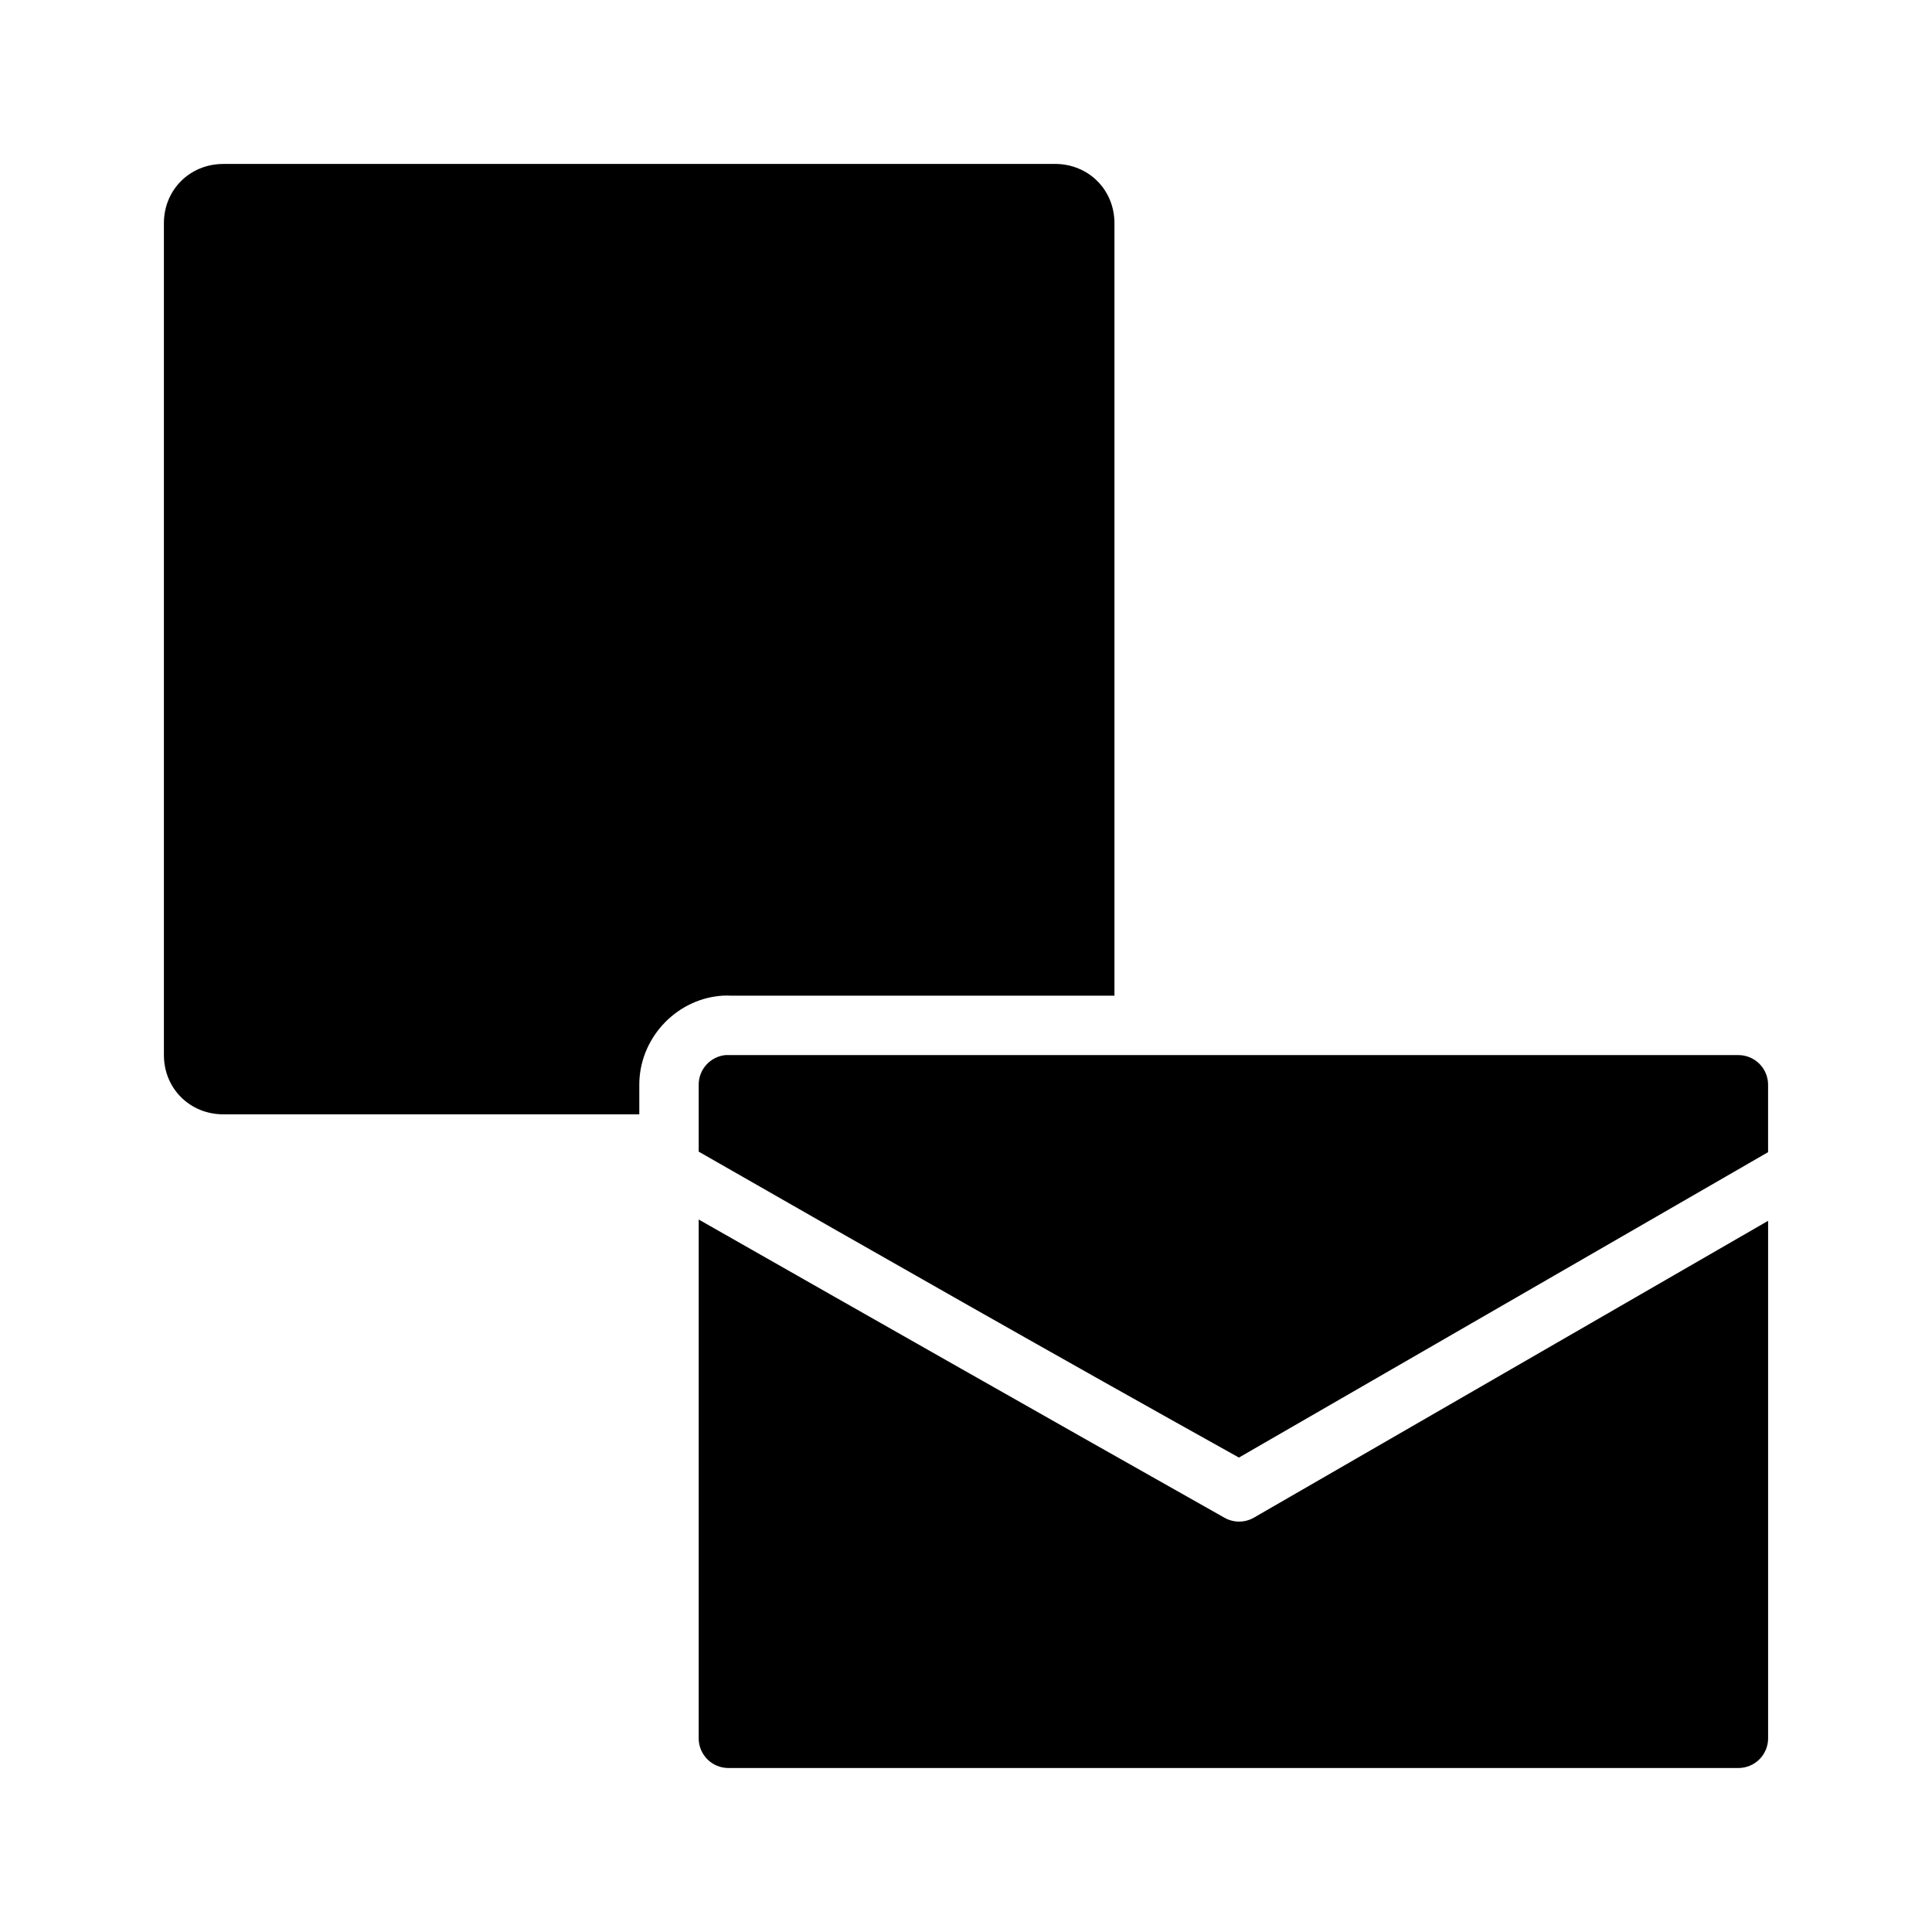
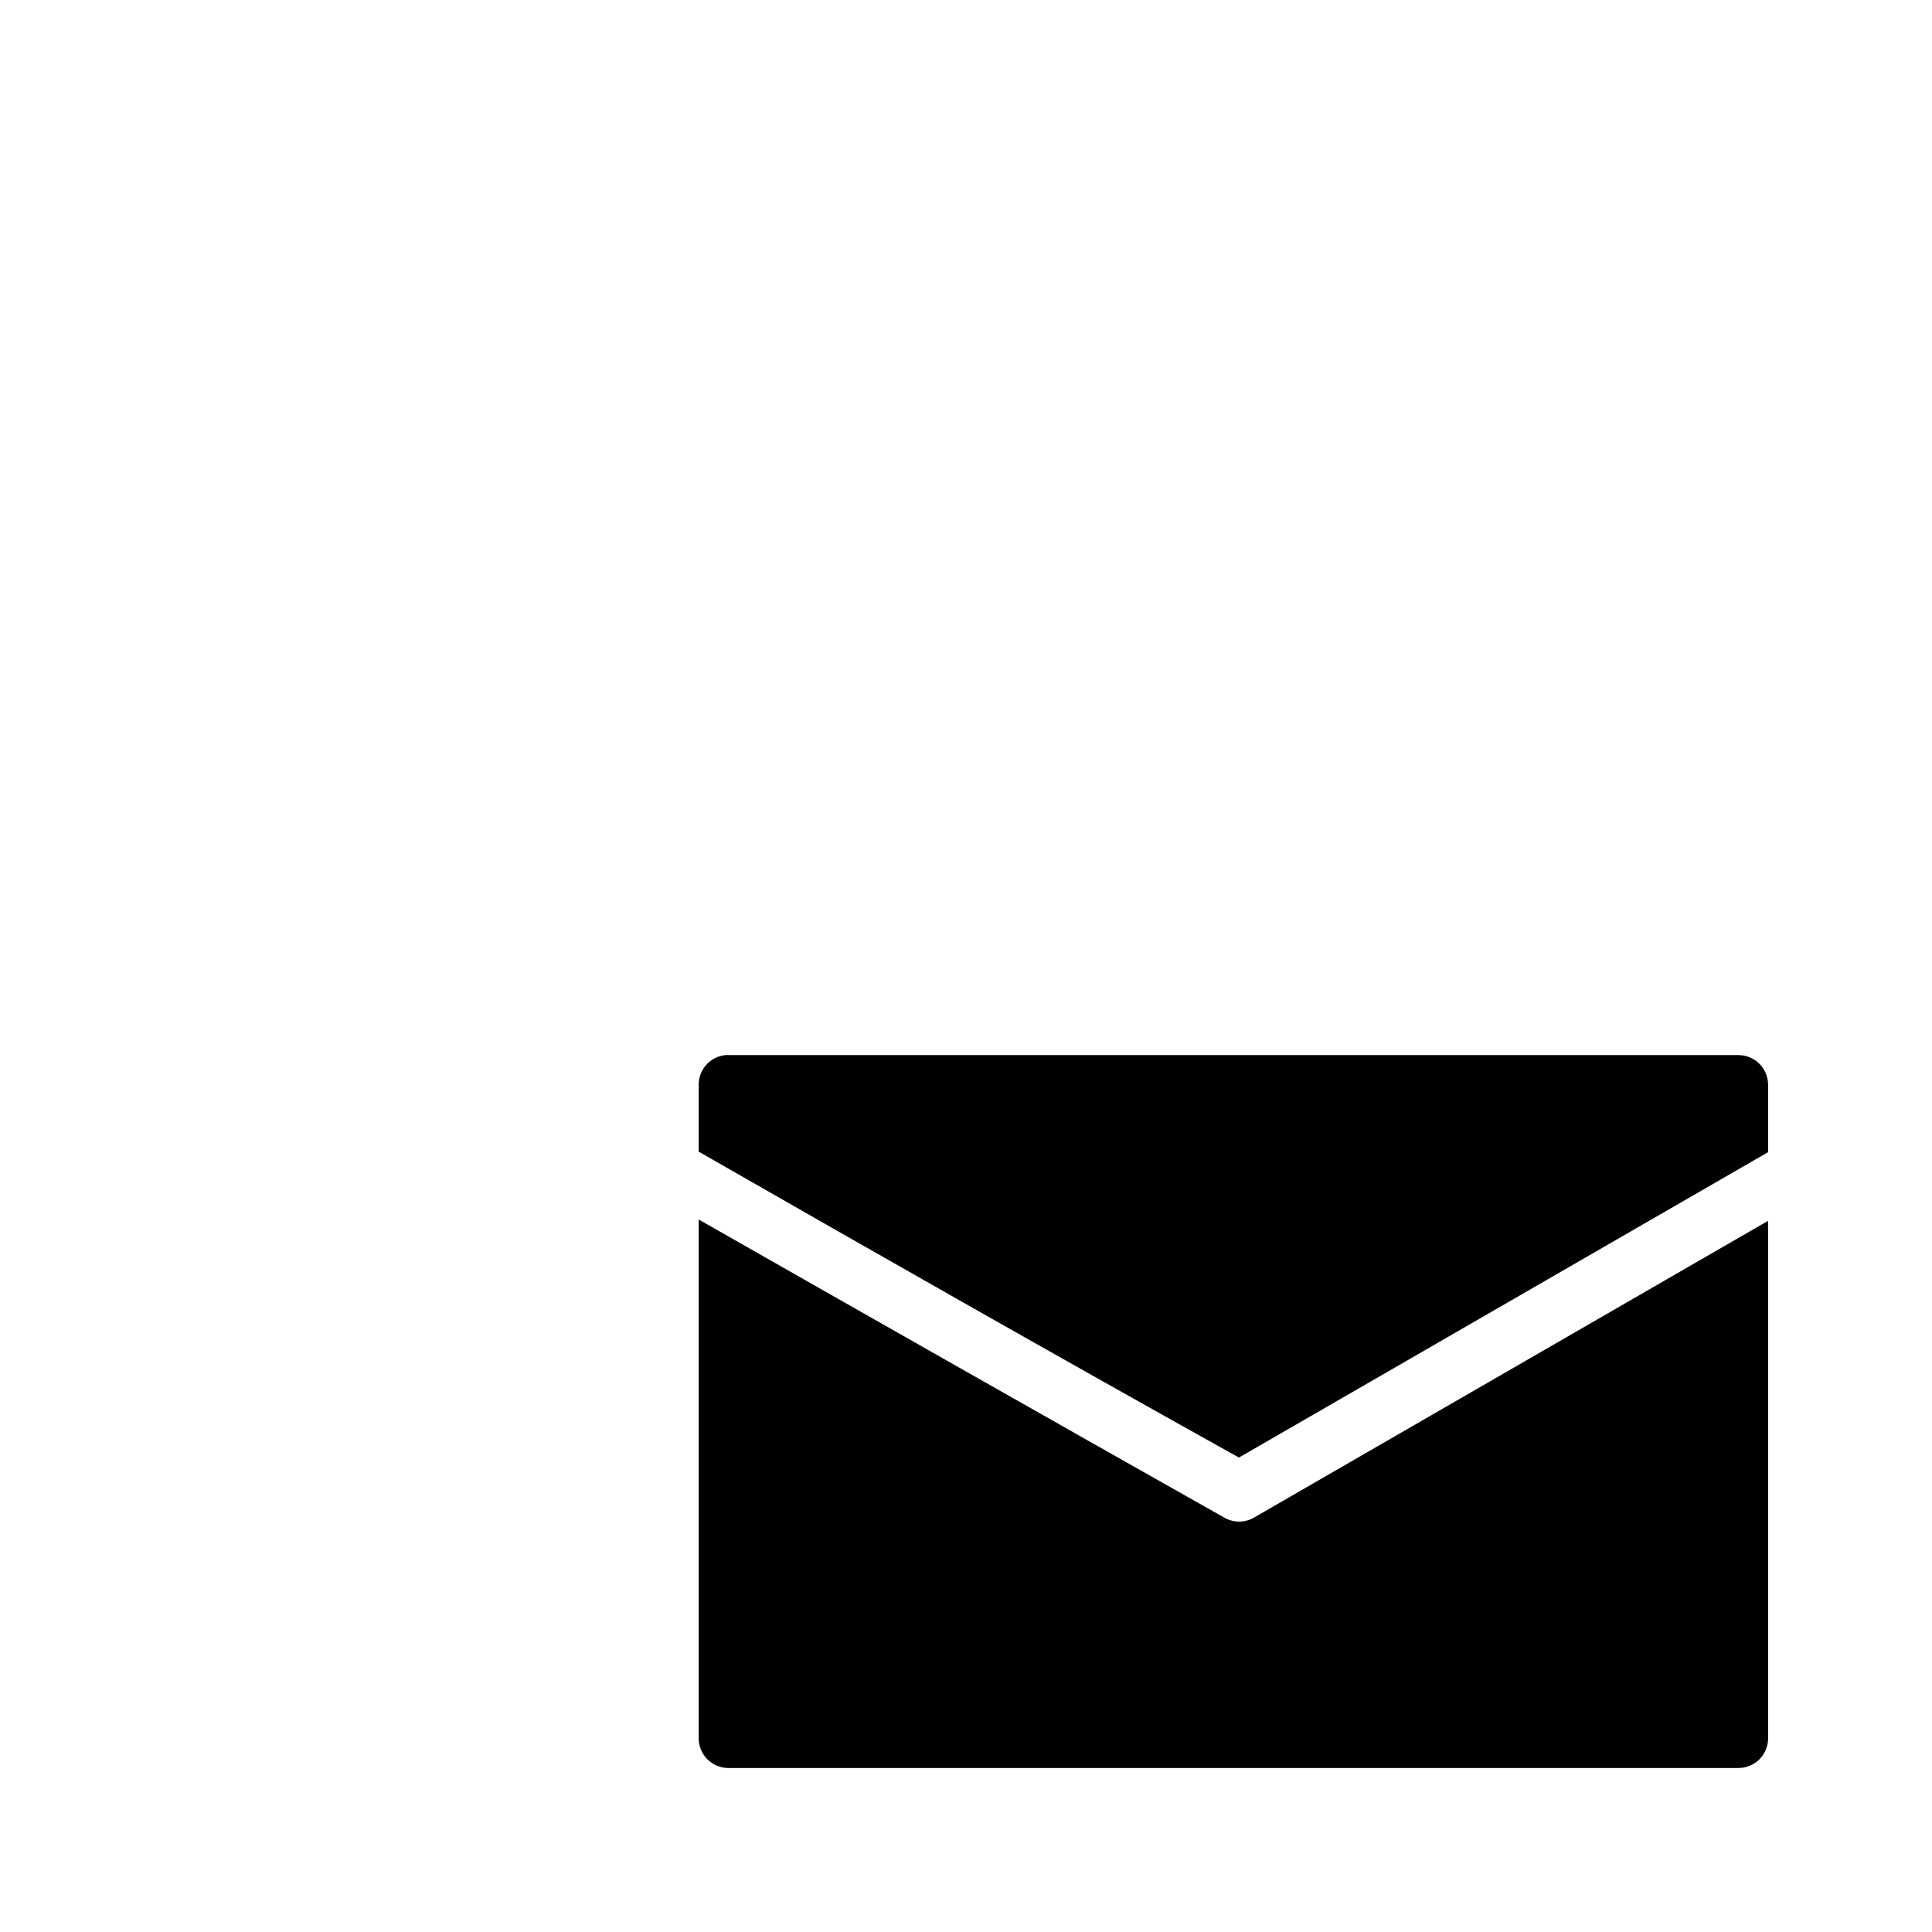
<svg xmlns="http://www.w3.org/2000/svg" fill="#000000" width="800px" height="800px" version="1.1" viewBox="144 144 512 512">
  <g>
    <path d="m336.25 423.61c-4.031 0.406-7.102 3.805-7.09 7.859v17.727c47.59 27.262 95.258 54.379 143.17 81.074 46.75-26.965 93.488-53.957 140.23-80.934v-17.867h0.004c-0.004-2.09-0.84-4.094-2.32-5.566-1.484-1.477-3.492-2.301-5.582-2.293h-267.66c-0.254-0.012-0.504-0.012-0.758 0zm-7.09 43.559v137.47c-0.016 4.348 3.496 7.887 7.844 7.902h267.66c2.098 0.008 4.113-0.82 5.598-2.305s2.312-3.5 2.305-5.598v-137.11c-45.43 26.223-90.863 52.434-136.29 78.676-2.414 1.379-5.379 1.379-7.797 0-46.504-26.238-92.93-52.609-139.33-79.027z" />
-     <path d="m203.18 187.45c-8.859 0-15.742 6.84-15.742 15.699v220.46c0 8.859 6.887 15.699 15.742 15.699h110.24v-7.84c0-12.012 9.312-22.344 21.266-23.539l-0.004-0.004c0.273-0.027 0.543-0.047 0.816-0.062 0.754-0.031 1.504-0.031 2.262 0h101.58v-204.72c0-8.859-6.887-15.699-15.742-15.699z" />
  </g>
</svg>